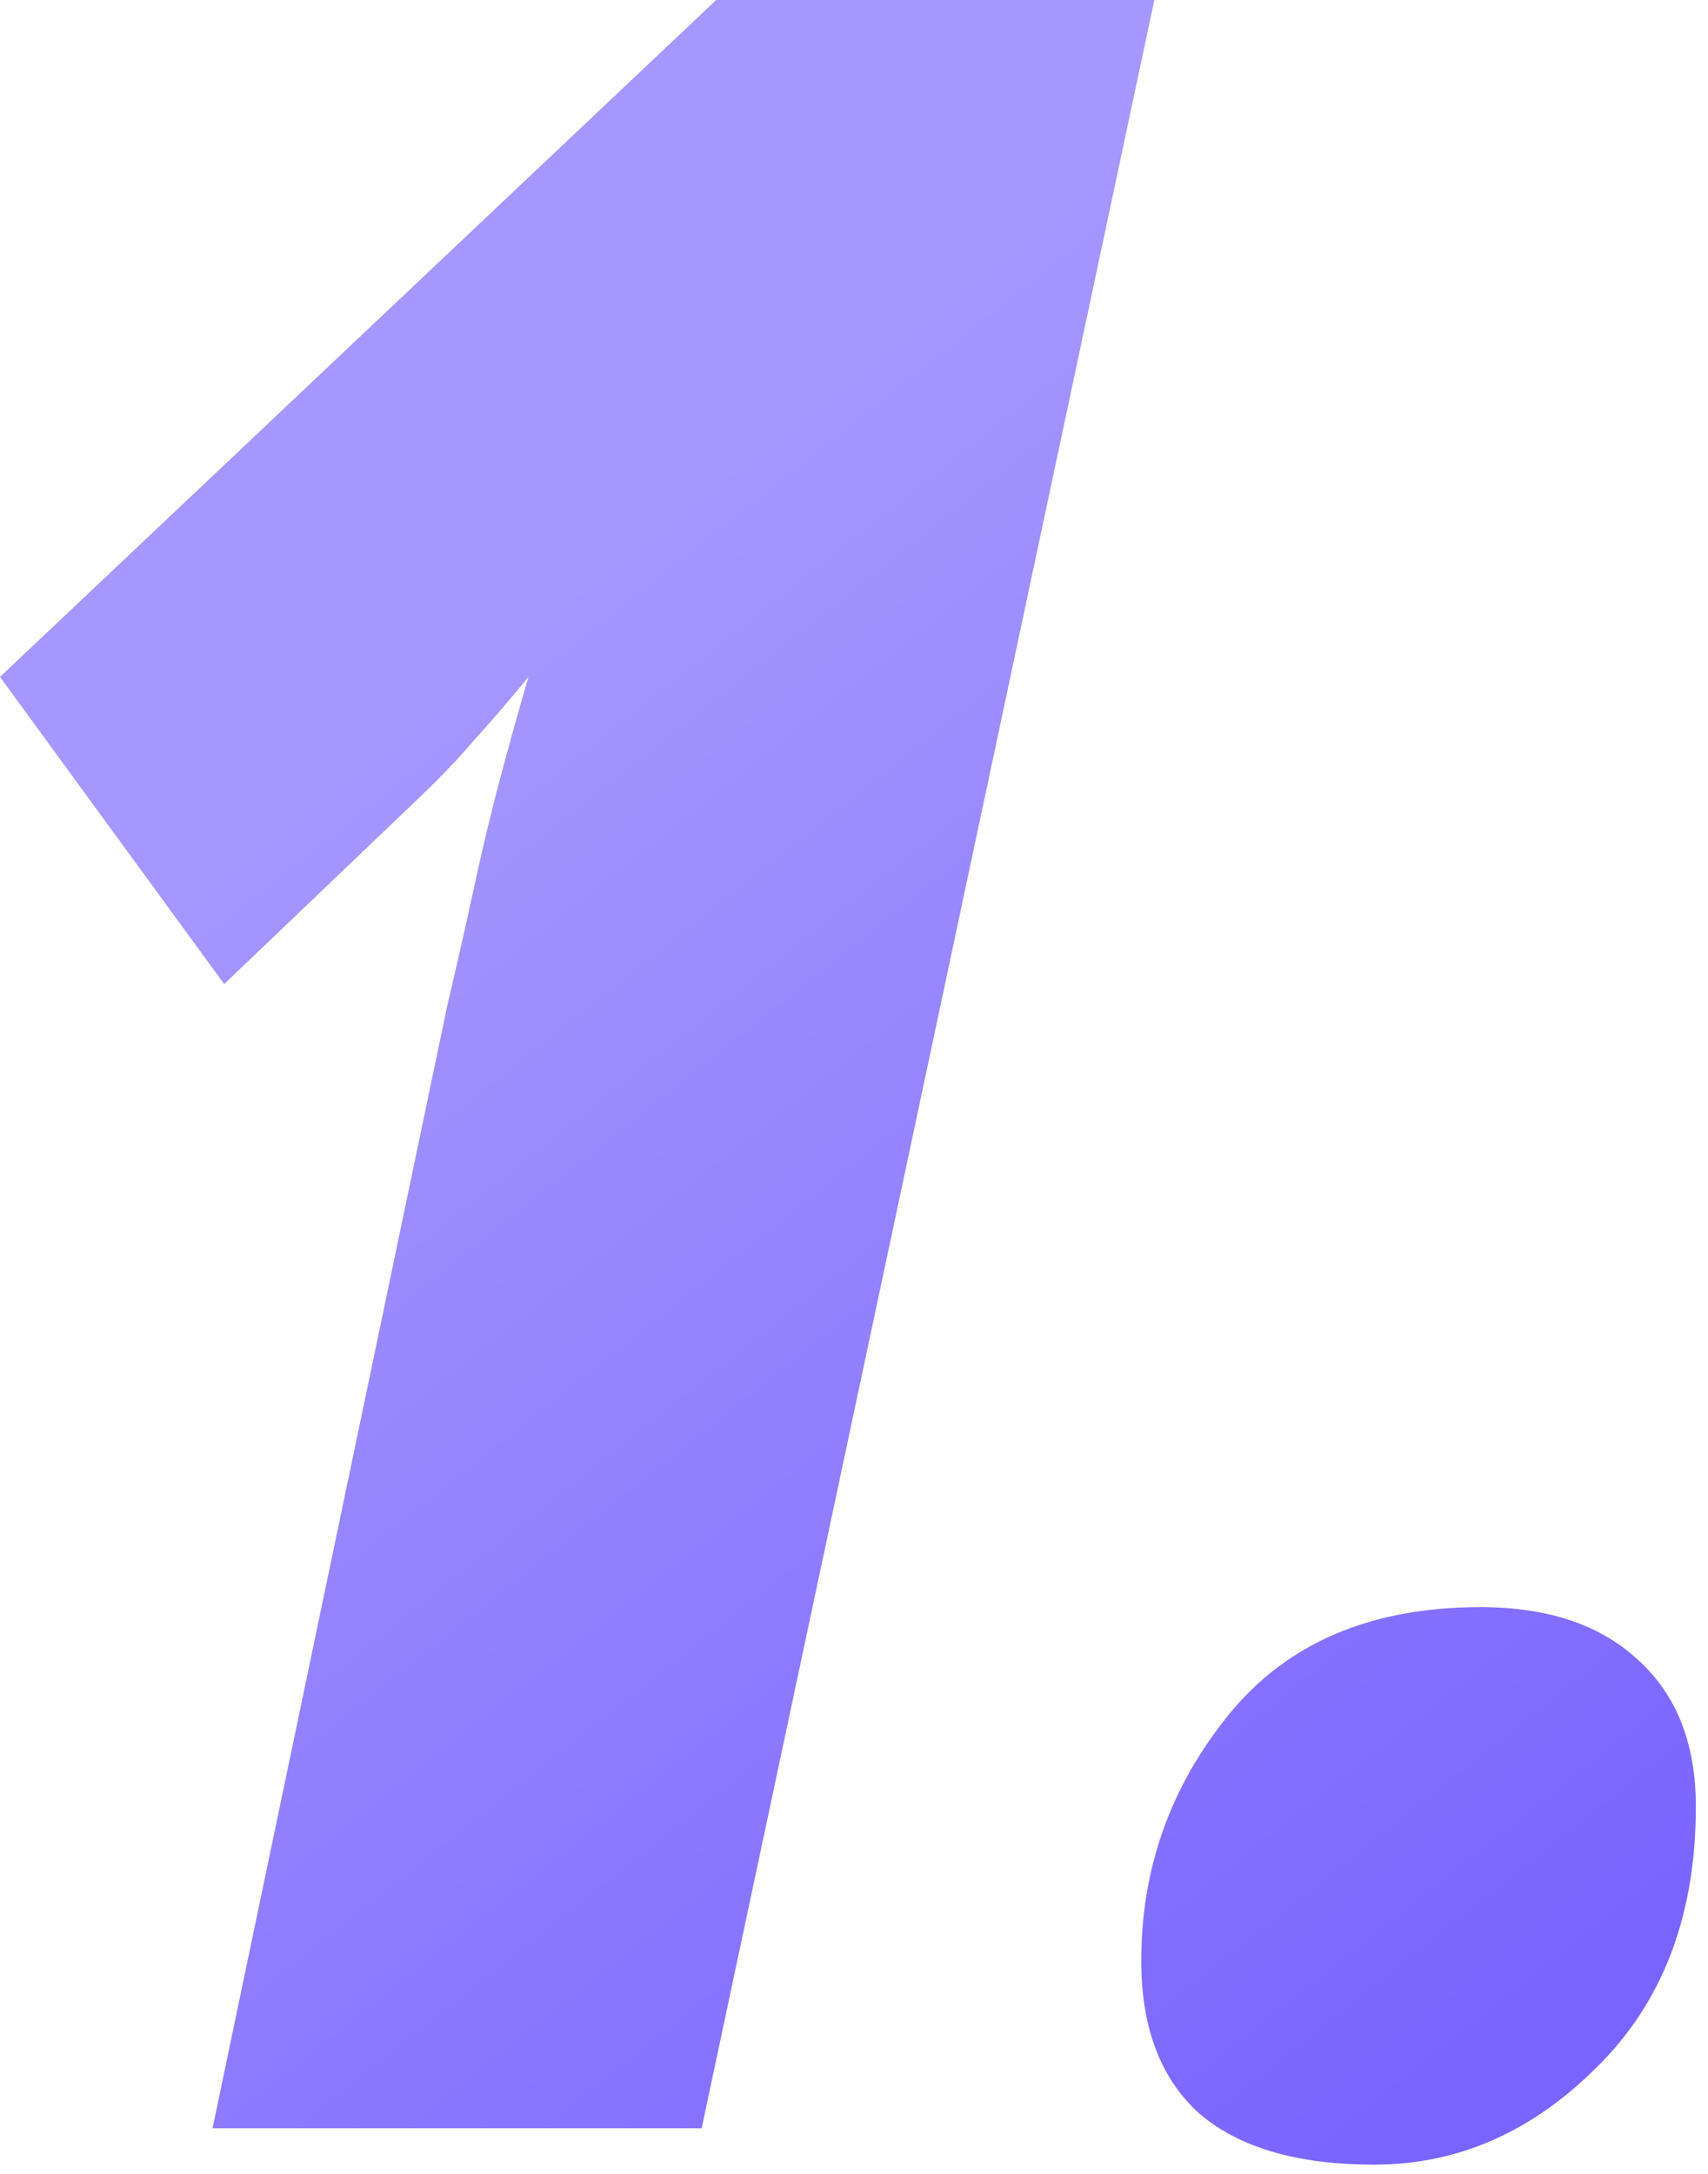
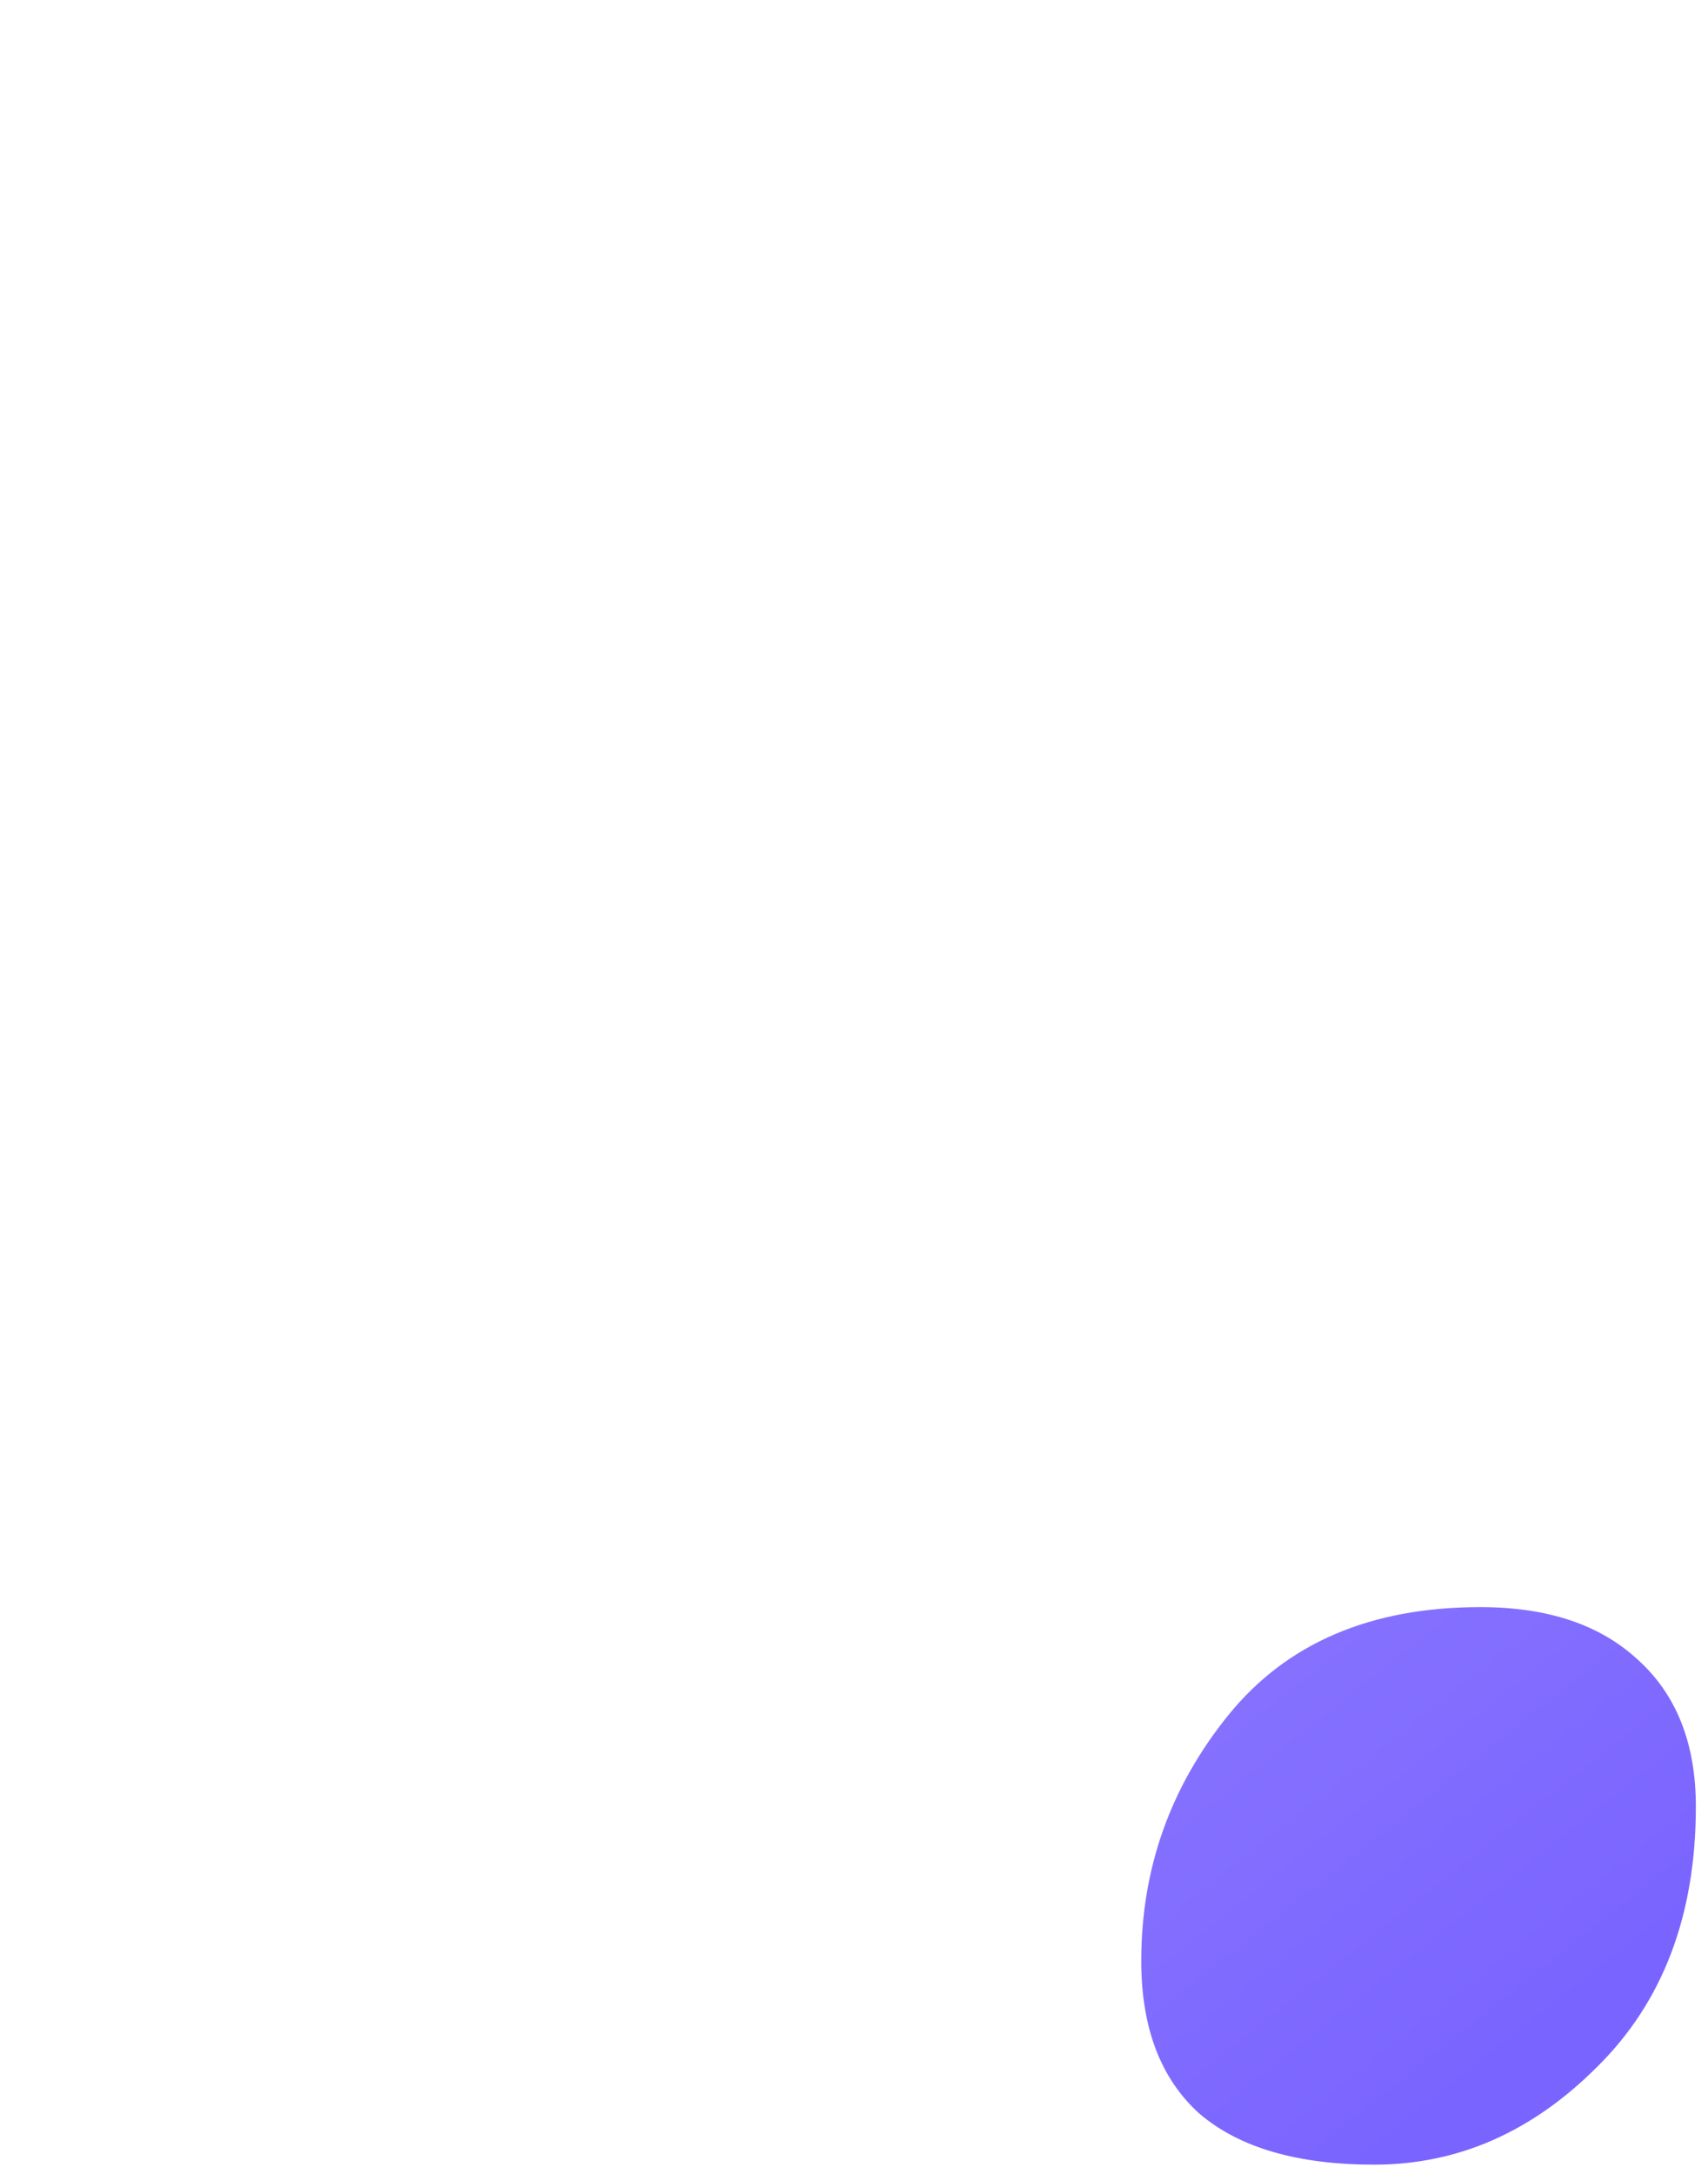
<svg xmlns="http://www.w3.org/2000/svg" width="55" height="70" viewBox="0 0 55 70" fill="none">
-   <path d="M6.844 68.531L14.391 32.438C14.734 30.969 15.031 29.656 15.281 28.5C15.531 27.344 15.797 26.234 16.078 25.172C16.359 24.109 16.672 22.984 17.016 21.797C16.484 22.453 15.922 23.109 15.328 23.766C14.766 24.422 14.172 25.047 13.547 25.641L7.219 31.688L0 21.797L23.062 0H37.172L22.594 68.531H6.844Z" fill="url(#paint0_linear_831_1454)" />
  <path d="M44.25 69.703C41.781 69.703 39.906 69.156 38.625 68.062C37.375 66.938 36.75 65.297 36.75 63.141C36.75 60.172 37.688 57.531 39.562 55.219C41.438 52.906 44.141 51.75 47.672 51.75C49.828 51.75 51.516 52.312 52.734 53.438C53.984 54.562 54.609 56.141 54.609 58.172C54.609 61.672 53.547 64.469 51.422 66.562C49.328 68.656 46.938 69.703 44.25 69.703Z" fill="url(#paint1_linear_831_1454)" />
  <defs>
    <linearGradient id="paint0_linear_831_1454" x1="8.706" y1="-3.536" x2="58.088" y2="58.796" gradientUnits="userSpaceOnUse">
      <stop offset="0.295" stop-color="#A597FD" />
      <stop offset="1" stop-color="#7A64FF" />
    </linearGradient>
    <linearGradient id="paint1_linear_831_1454" x1="8.706" y1="-3.536" x2="58.088" y2="58.796" gradientUnits="userSpaceOnUse">
      <stop offset="0.295" stop-color="#A597FD" />
      <stop offset="1" stop-color="#7A64FF" />
    </linearGradient>
  </defs>
</svg>